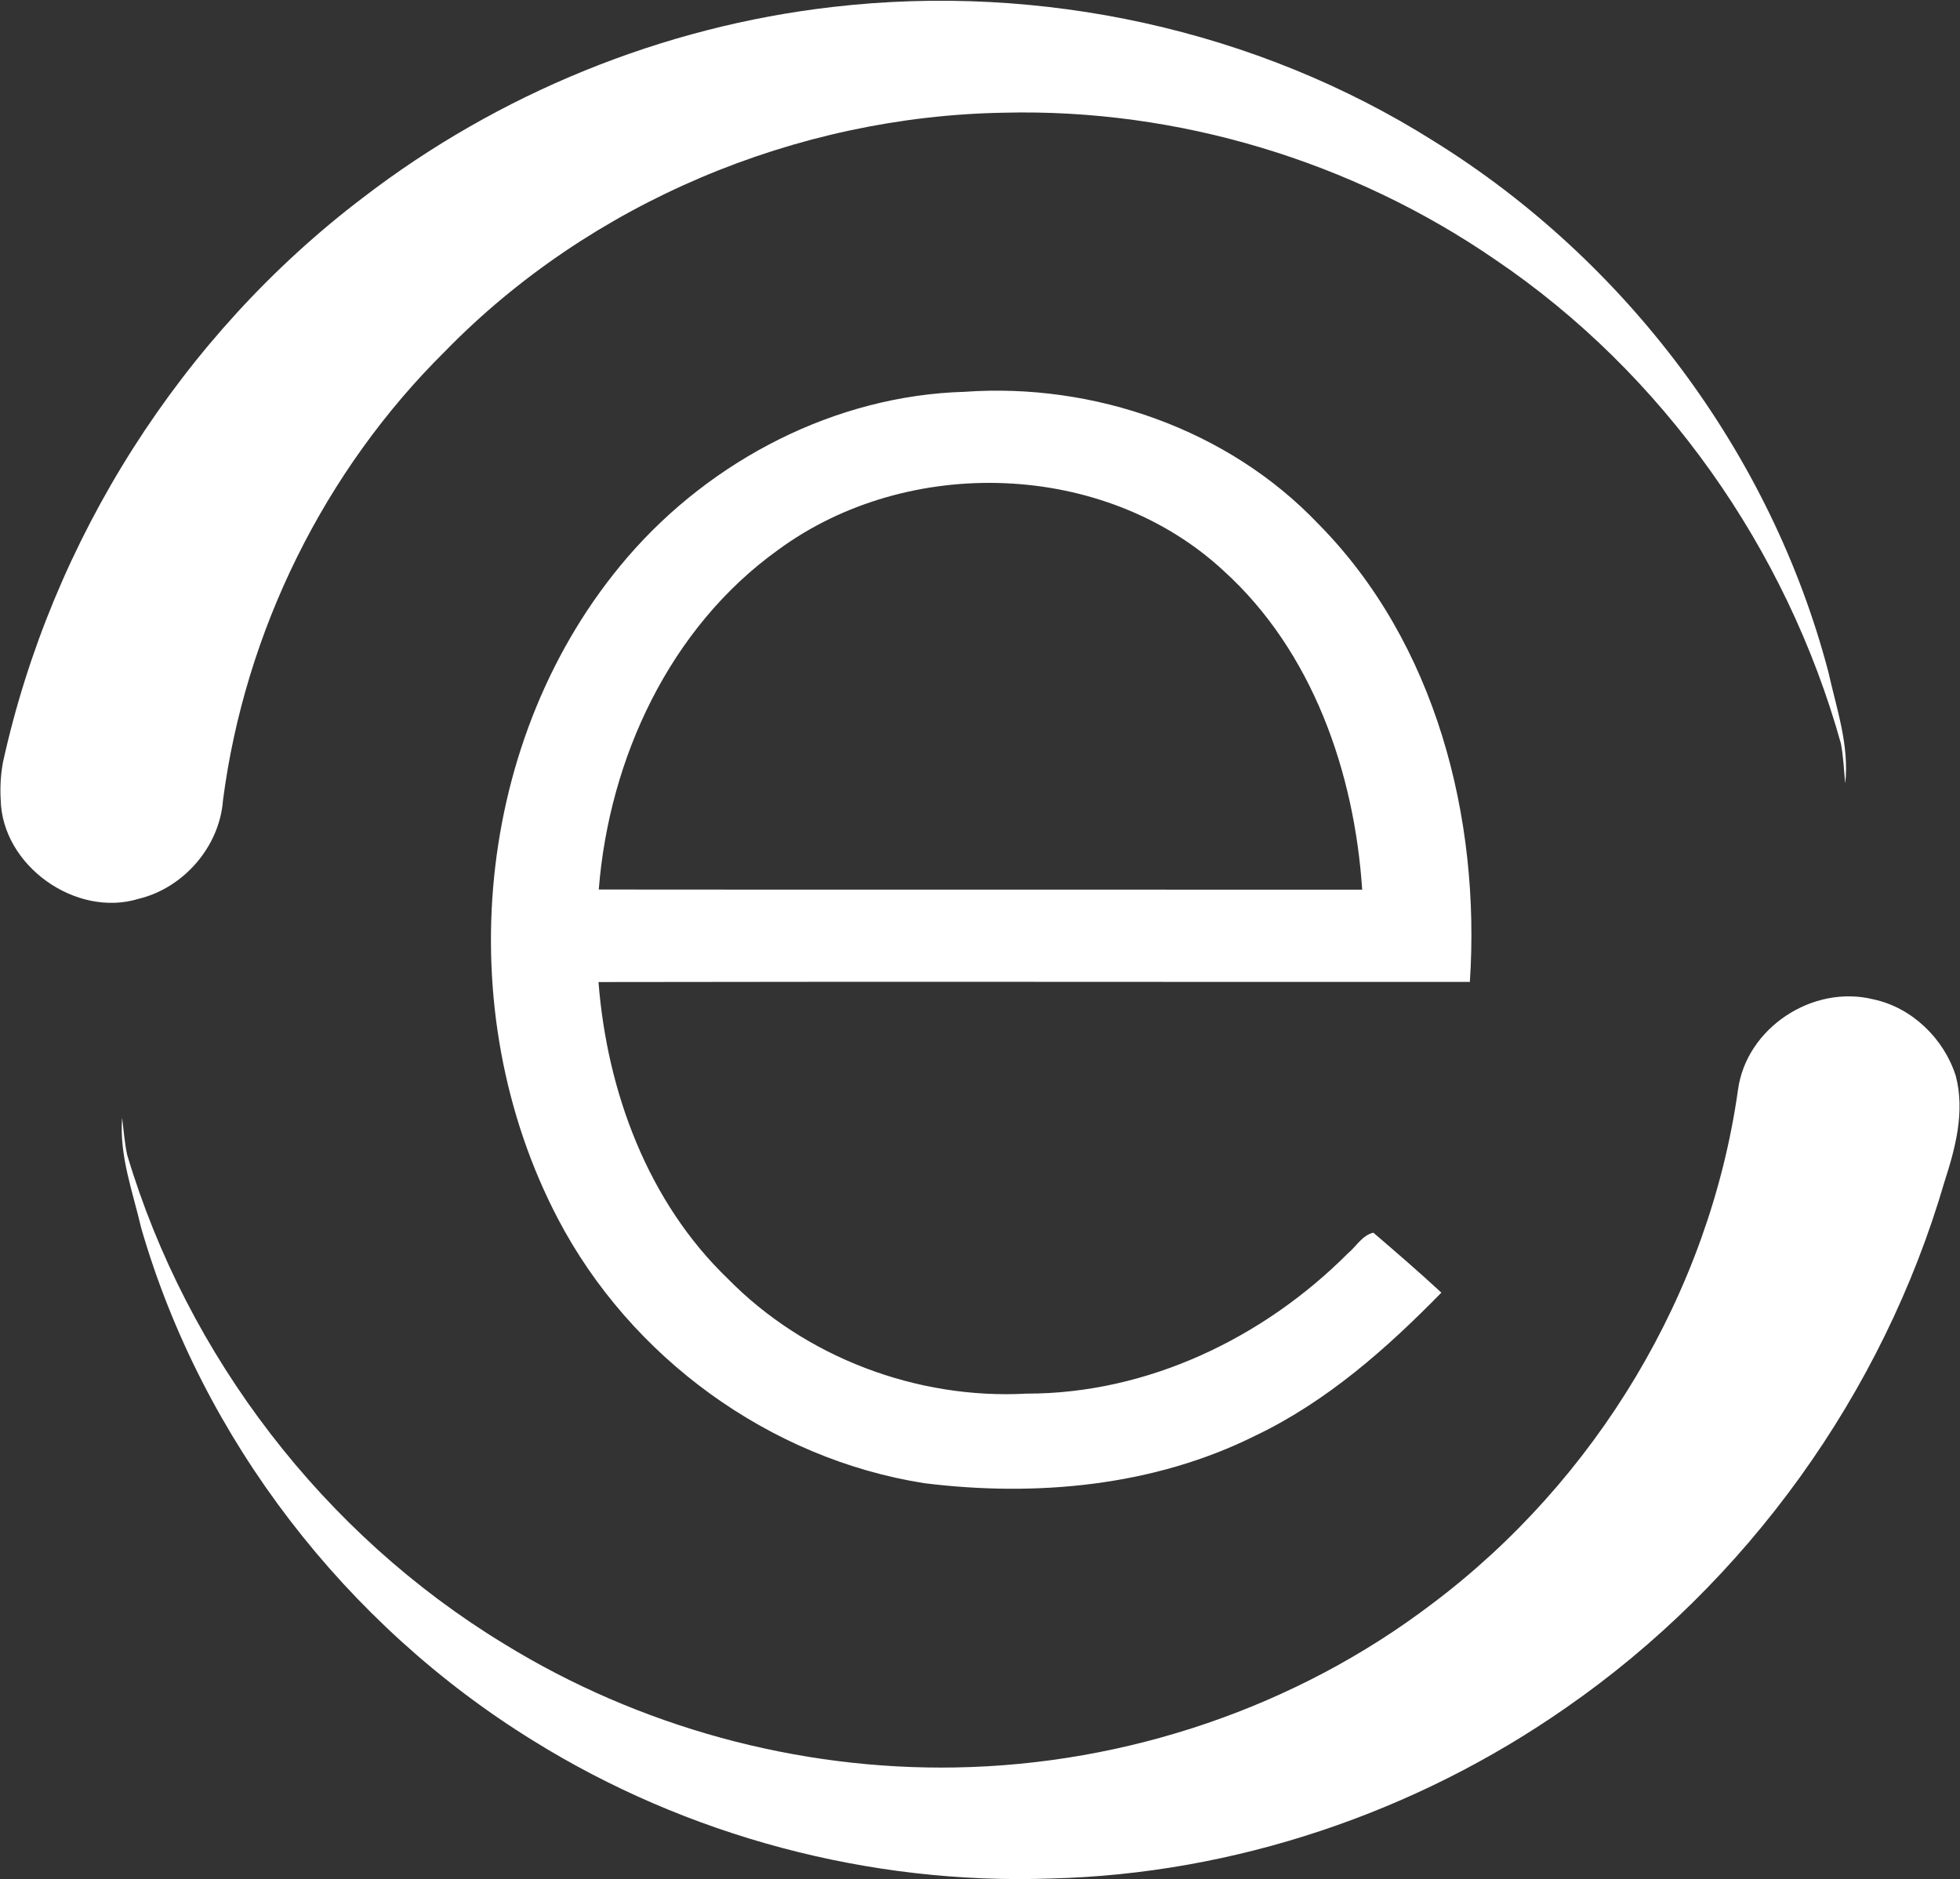
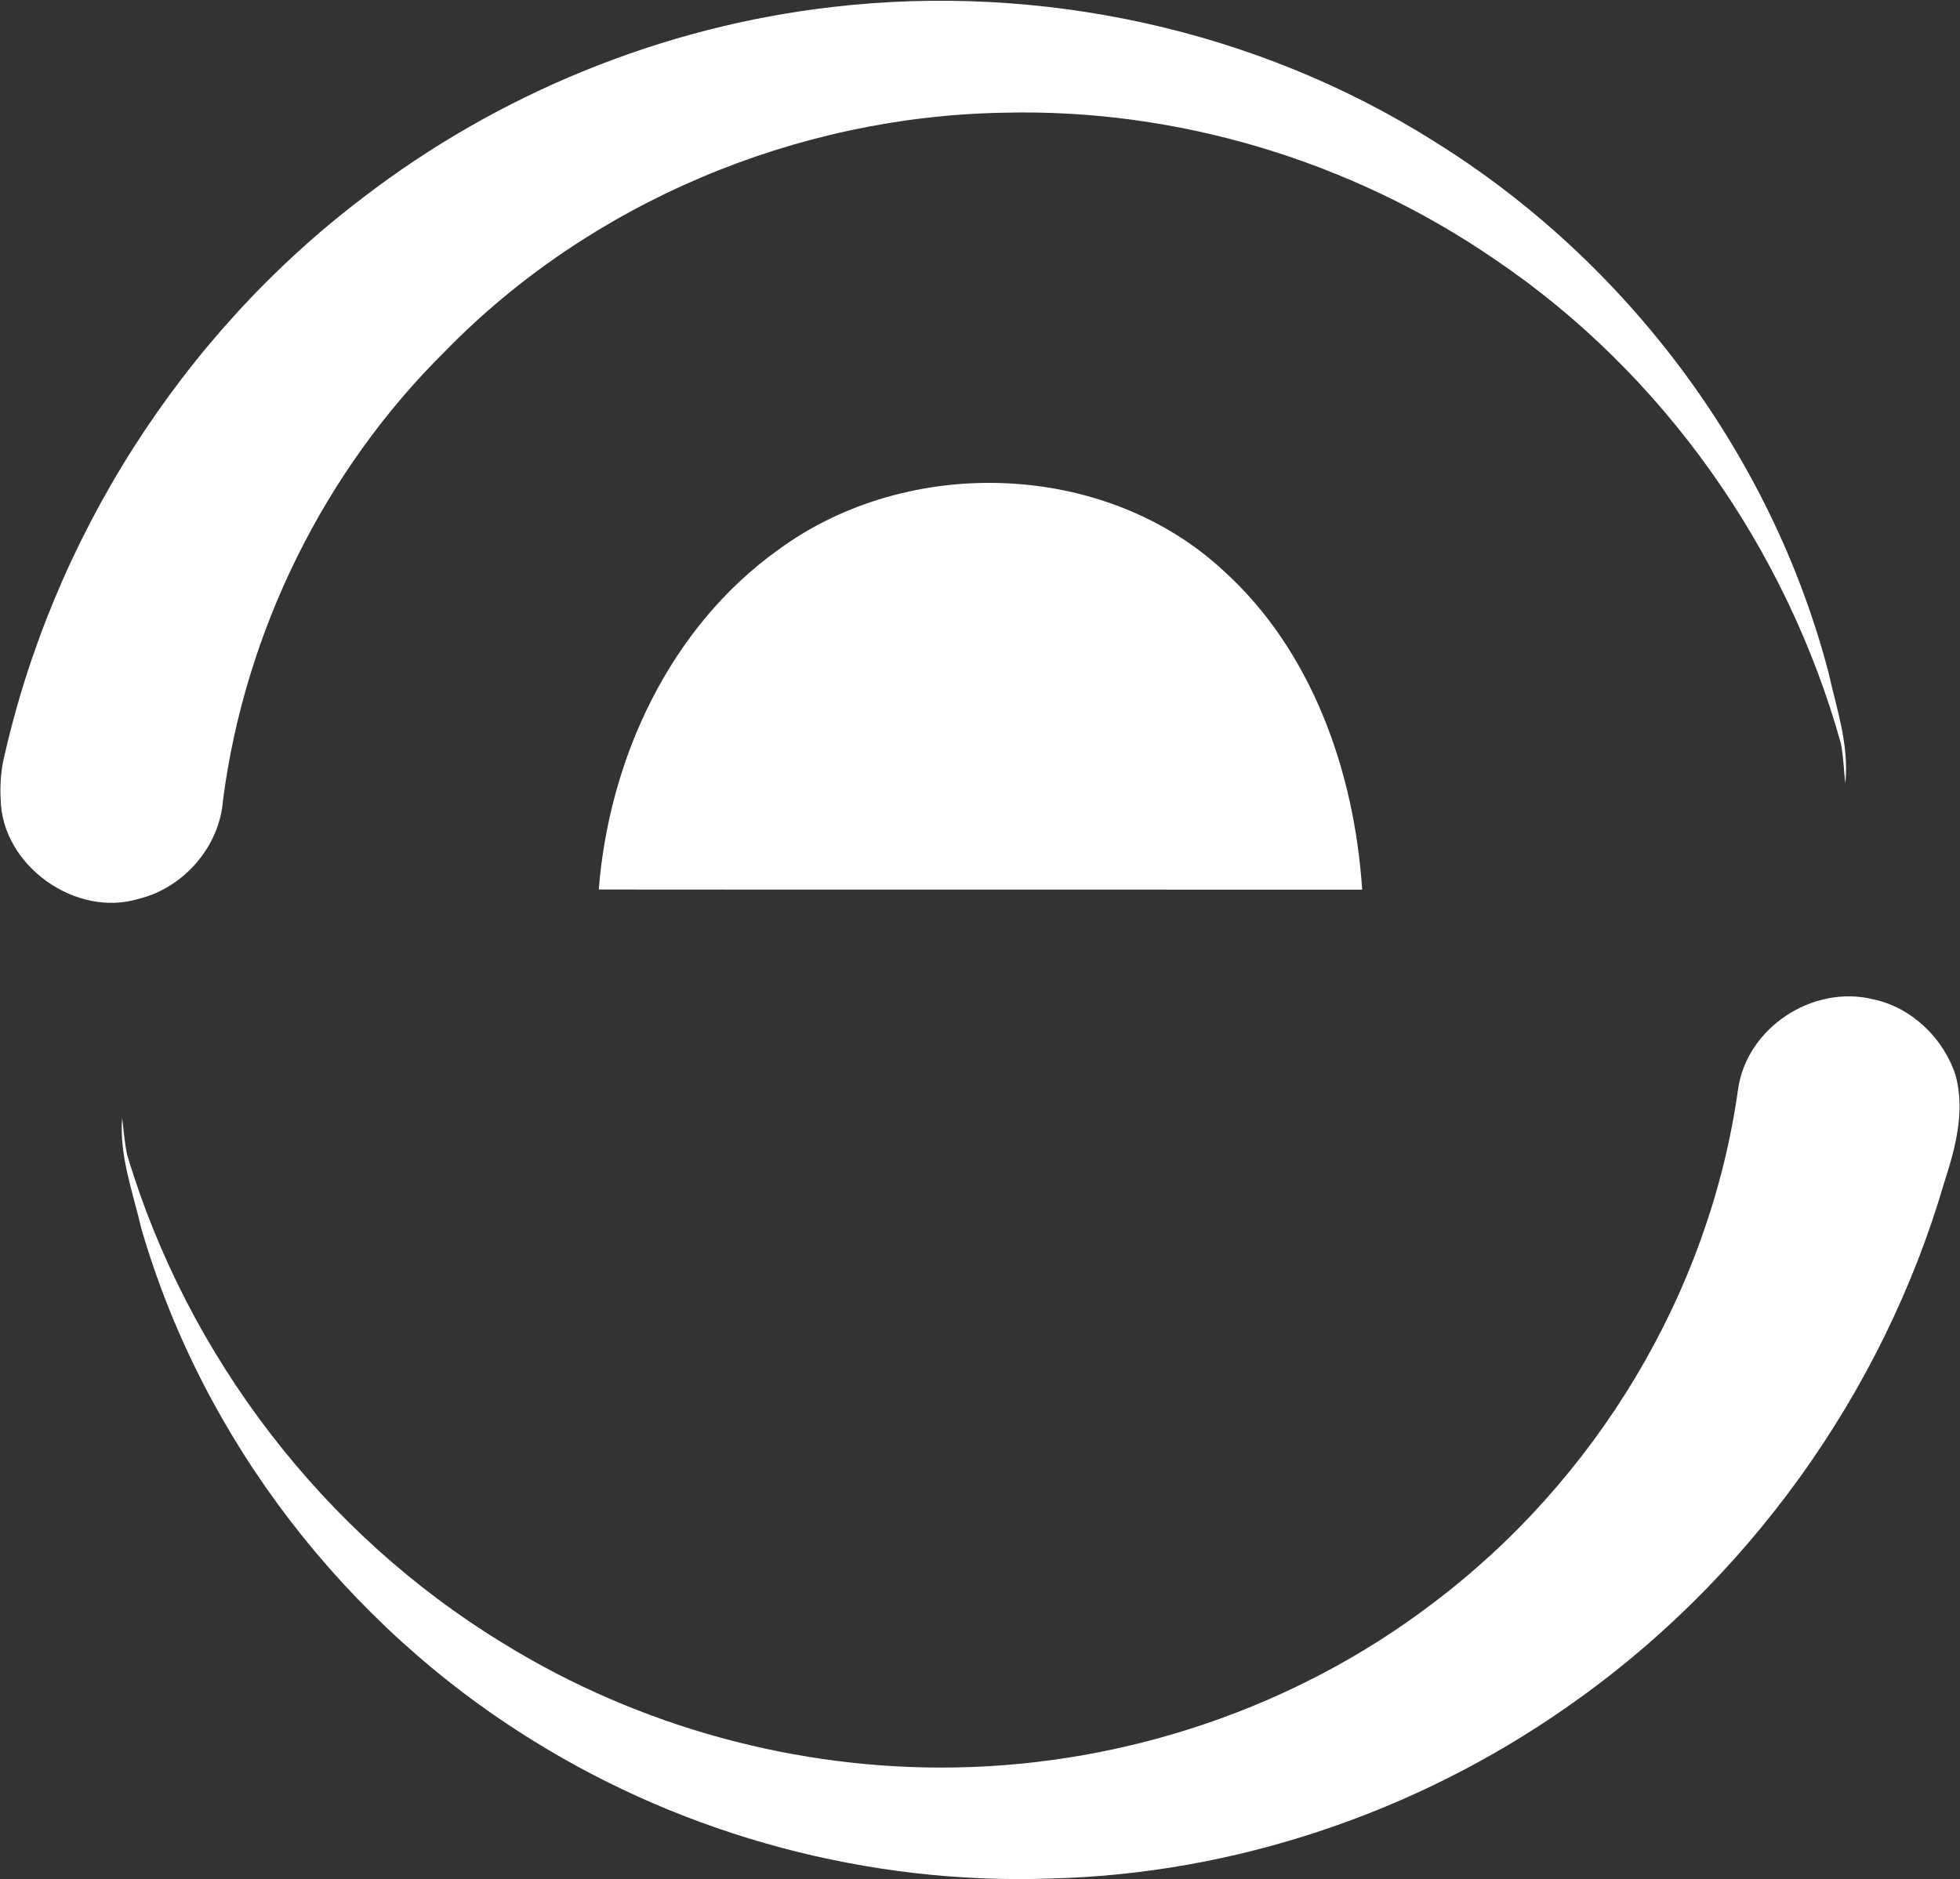
<svg xmlns="http://www.w3.org/2000/svg" version="1.2" viewBox="0 0 1438 1379" width="1438" height="1379">
  <rect x="0" y="0" width="1438" height="1379" fill="#333333" stroke="none" />
  <title>favicon-svg</title>
  <style>
		.s0 { fill: #ffffff } 
	</style>
-   <path id="Layer" fill-rule="evenodd" class="s0" d="m611 5.1c152.4-17.7 310.9 16.4 441 98.5 140.7 87.3 247.3 229 289.4 389.4 6 27 15.5 53.8 12.4 81.9-1-9.8-1.3-19.6-3.2-29.4-39.9-142.9-130.4-271.7-253.6-355-105.1-72.3-233-111-360.5-107.8-152.3 2.6-303.4 65.8-409.9 175-88.8 87.8-146.9 205.7-163 329.5-2.5 34-28.8 64.3-61.8 72.3-46.1 14.2-100.4-24.3-101.3-72.9-0.5-9 0-18 1.6-26.9 35.8-163.4 130.7-313.3 264.1-414.6 99.5-76.5 219.9-125.7 344.8-140zm664.1 794.7c6.1-45.6 54.9-77.6 99.4-66.5 28.3 6 51.8 28.9 60.4 56.2 6.9 26.2-0.3 53-8.4 78-45.2 155.1-144.8 293.6-277.6 385.6-110.3 77-243.3 122-377.9 125.3-132.9 4.7-267-31-379.9-101.2-137.3-84.8-242.6-220.9-287.5-376.1-6.2-26.7-16.2-53.2-14-80.9 1.1 9 1.8 18.2 3.7 27.2 44.2 148 144.4 278.5 276.5 358.8 98.9 60.9 215.4 92.8 331.5 90.7 125.2-2.2 249.6-44.2 349.3-120 120.1-90.2 203.5-228 224.5-377.1zm-814.5-391.2c61.5-71.3 152.4-118.4 247-121.1 94.9-6.8 193.5 27.4 259.6 96.9 86.3 87.3 119.1 216 111.2 336.1-213.1 0.1-426.2-0.3-639.3 0.1 6.3 80.3 36.1 161.2 95 217.8 56.6 57.6 138.6 88.6 219.1 84.2 88.7 0.1 173.8-40.8 235.7-102.9 6.2-5.1 10.5-13.3 18.7-15.2 16.8 14.4 33.6 28.9 49.9 44-40.2 41.1-84.1 79.9-136.4 104.9-74.7 37.3-161.1 45.1-243.1 34.9-113.5-17.9-215.4-92.3-268.6-193.9-80-152.7-62.1-354.3 51.2-485.8zm110.4-5.2c-79.7 57.1-124.1 153.2-131.7 249.3 186.6 0.2 373.4 0 560.1 0.1-5.7-86-36.4-174.8-101.6-233.9-87.2-81-231.6-85.4-326.8-15.5z" />
+   <path id="Layer" fill-rule="evenodd" class="s0" d="m611 5.1c152.4-17.7 310.9 16.4 441 98.5 140.7 87.3 247.3 229 289.4 389.4 6 27 15.5 53.8 12.4 81.9-1-9.8-1.3-19.6-3.2-29.4-39.9-142.9-130.4-271.7-253.6-355-105.1-72.3-233-111-360.5-107.8-152.3 2.6-303.4 65.8-409.9 175-88.8 87.8-146.9 205.7-163 329.5-2.5 34-28.8 64.3-61.8 72.3-46.1 14.2-100.4-24.3-101.3-72.9-0.5-9 0-18 1.6-26.9 35.8-163.4 130.7-313.3 264.1-414.6 99.5-76.5 219.9-125.7 344.8-140zm664.1 794.7c6.1-45.6 54.9-77.6 99.4-66.5 28.3 6 51.8 28.9 60.4 56.2 6.9 26.2-0.3 53-8.4 78-45.2 155.1-144.8 293.6-277.6 385.6-110.3 77-243.3 122-377.9 125.3-132.9 4.7-267-31-379.9-101.2-137.3-84.8-242.6-220.9-287.5-376.1-6.2-26.7-16.2-53.2-14-80.9 1.1 9 1.8 18.2 3.7 27.2 44.2 148 144.4 278.5 276.5 358.8 98.9 60.9 215.4 92.8 331.5 90.7 125.2-2.2 249.6-44.2 349.3-120 120.1-90.2 203.5-228 224.5-377.1zm-814.5-391.2zm110.4-5.2c-79.7 57.1-124.1 153.2-131.7 249.3 186.6 0.2 373.4 0 560.1 0.1-5.7-86-36.4-174.8-101.6-233.9-87.2-81-231.6-85.4-326.8-15.5z" />
</svg>